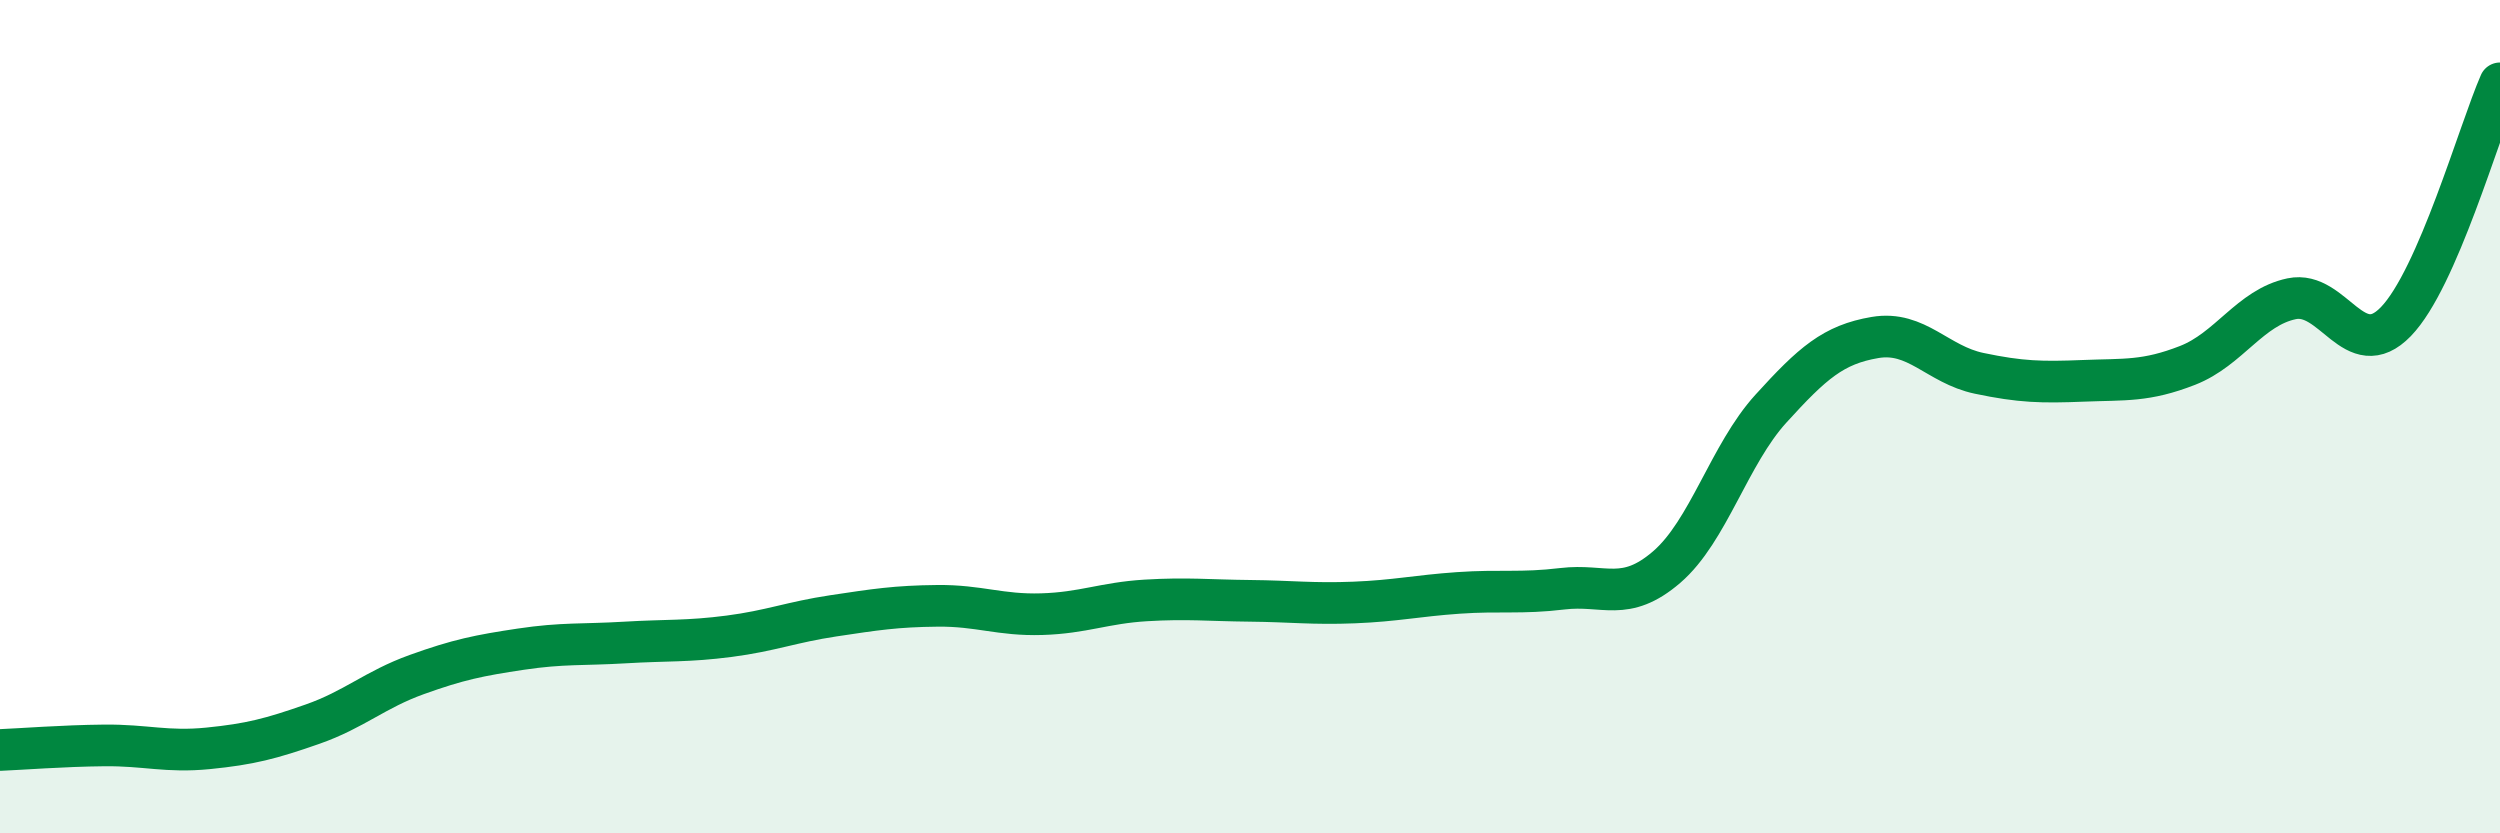
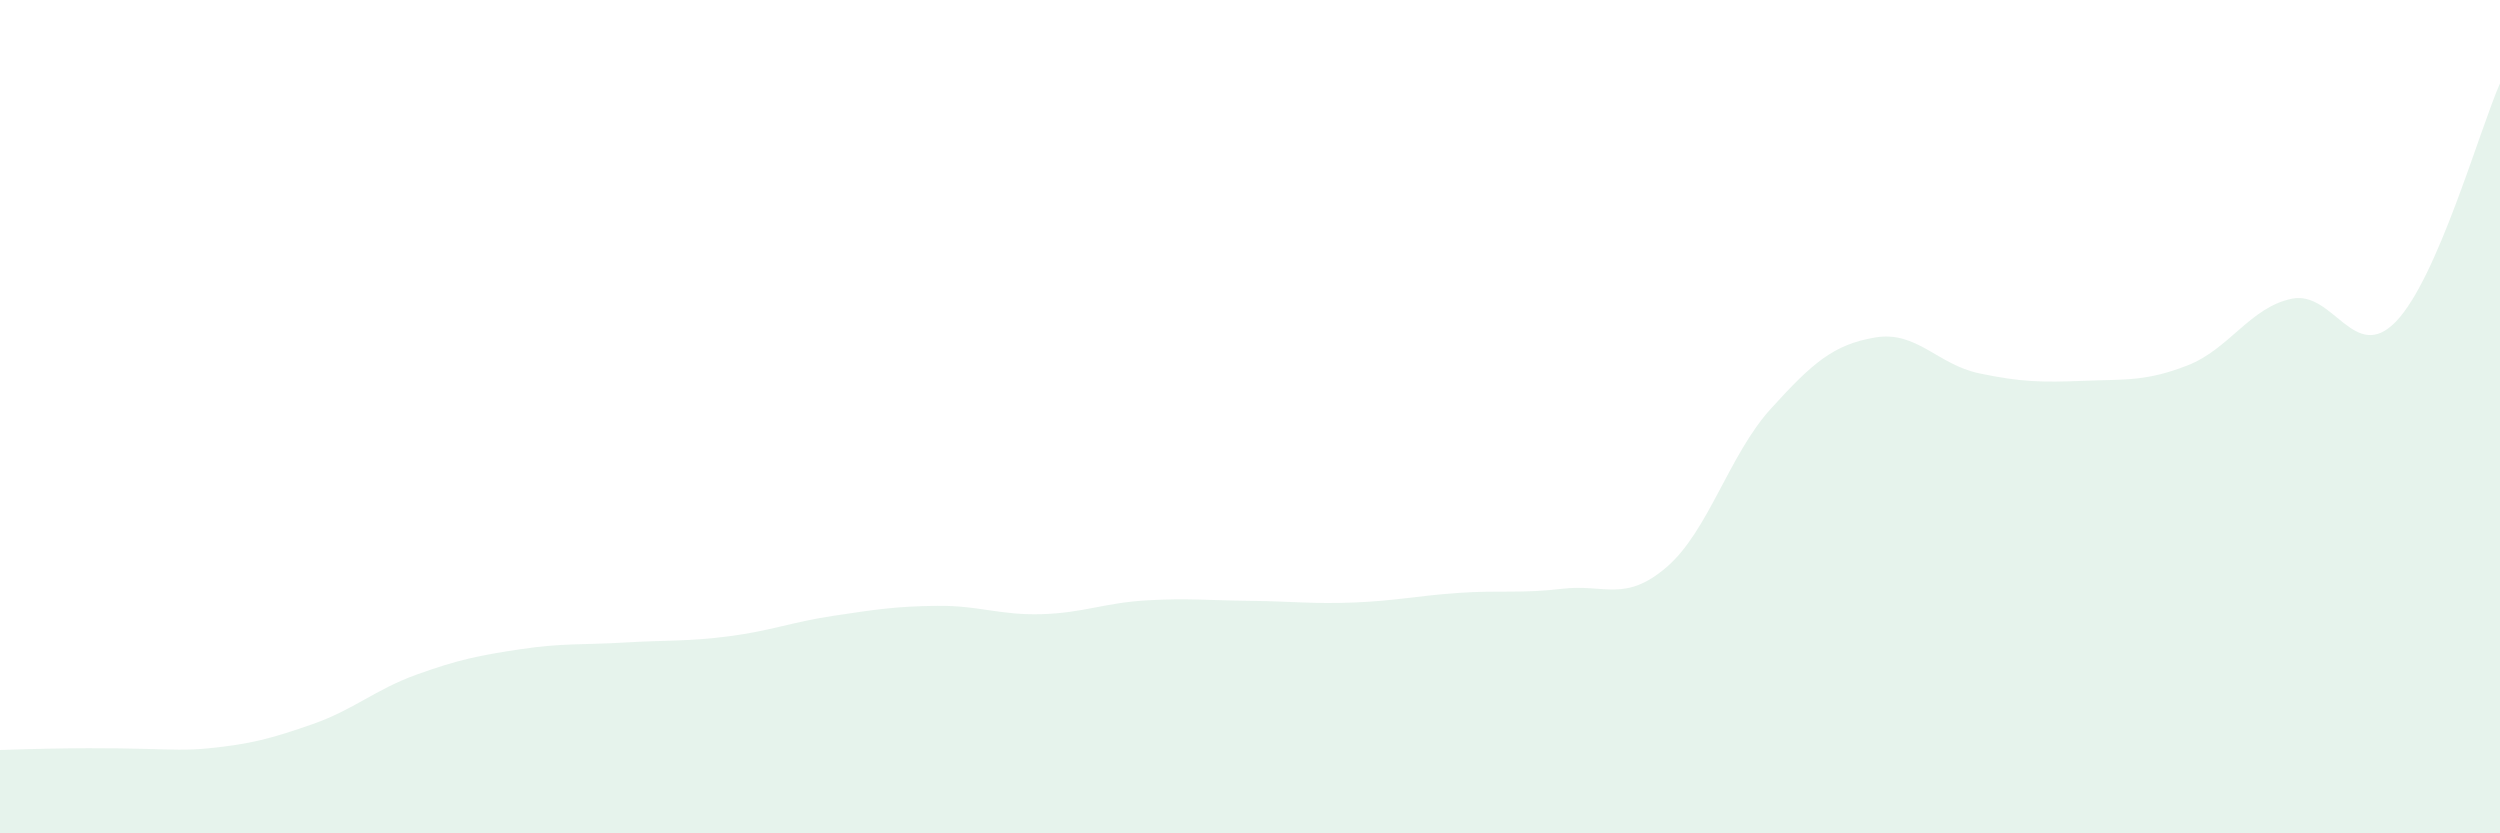
<svg xmlns="http://www.w3.org/2000/svg" width="60" height="20" viewBox="0 0 60 20">
-   <path d="M 0,18 C 0.5,17.98 1.5,17.9 2.5,17.89 C 3.5,17.88 4,18.06 5,17.96 C 6,17.86 6.5,17.73 7.5,17.38 C 8.5,17.03 9,16.55 10,16.19 C 11,15.83 11.5,15.73 12.5,15.58 C 13.5,15.43 14,15.48 15,15.42 C 16,15.36 16.5,15.4 17.5,15.27 C 18.5,15.14 19,14.93 20,14.78 C 21,14.63 21.5,14.55 22.5,14.54 C 23.5,14.53 24,14.77 25,14.74 C 26,14.71 26.5,14.47 27.5,14.41 C 28.5,14.35 29,14.41 30,14.42 C 31,14.43 31.5,14.5 32.5,14.46 C 33.5,14.42 34,14.3 35,14.23 C 36,14.16 36.5,14.25 37.5,14.13 C 38.5,14.01 39,14.47 40,13.61 C 41,12.75 41.5,10.91 42.5,9.81 C 43.5,8.71 44,8.27 45,8.1 C 46,7.93 46.5,8.75 47.5,8.96 C 48.5,9.17 49,9.18 50,9.14 C 51,9.1 51.5,9.16 52.5,8.77 C 53.5,8.38 54,7.38 55,7.17 C 56,6.96 56.5,8.75 57.5,7.72 C 58.5,6.69 59.5,3.14 60,2L60 20L0 20Z" fill="#008740" opacity="0.1" stroke-linecap="round" stroke-linejoin="round" />
-   <path d="M 0,18 C 0.5,17.98 1.5,17.9 2.5,17.89 C 3.5,17.88 4,18.06 5,17.96 C 6,17.86 6.5,17.73 7.5,17.38 C 8.5,17.03 9,16.55 10,16.19 C 11,15.83 11.5,15.73 12.5,15.58 C 13.5,15.43 14,15.48 15,15.42 C 16,15.36 16.5,15.4 17.5,15.27 C 18.5,15.14 19,14.93 20,14.78 C 21,14.63 21.5,14.55 22.5,14.54 C 23.5,14.53 24,14.77 25,14.74 C 26,14.71 26.5,14.47 27.5,14.41 C 28.5,14.35 29,14.41 30,14.42 C 31,14.43 31.5,14.5 32.5,14.46 C 33.5,14.42 34,14.3 35,14.23 C 36,14.16 36.5,14.25 37.5,14.13 C 38.5,14.01 39,14.47 40,13.61 C 41,12.75 41.5,10.91 42.5,9.81 C 43.5,8.71 44,8.27 45,8.1 C 46,7.93 46.5,8.75 47.5,8.96 C 48.5,9.17 49,9.18 50,9.14 C 51,9.1 51.5,9.16 52.5,8.77 C 53.5,8.38 54,7.38 55,7.17 C 56,6.96 56.5,8.75 57.5,7.72 C 58.5,6.69 59.5,3.14 60,2" stroke="#008740" stroke-width="1" fill="none" stroke-linecap="round" stroke-linejoin="round" />
+   <path d="M 0,18 C 3.5,17.88 4,18.06 5,17.96 C 6,17.86 6.5,17.73 7.5,17.38 C 8.5,17.03 9,16.55 10,16.19 C 11,15.83 11.5,15.73 12.5,15.58 C 13.5,15.43 14,15.48 15,15.42 C 16,15.36 16.5,15.4 17.5,15.27 C 18.5,15.14 19,14.93 20,14.78 C 21,14.63 21.5,14.55 22.5,14.54 C 23.5,14.53 24,14.77 25,14.74 C 26,14.71 26.5,14.47 27.5,14.41 C 28.5,14.35 29,14.41 30,14.42 C 31,14.43 31.5,14.5 32.5,14.46 C 33.5,14.42 34,14.3 35,14.23 C 36,14.16 36.5,14.25 37.5,14.13 C 38.5,14.01 39,14.47 40,13.61 C 41,12.75 41.5,10.91 42.5,9.81 C 43.5,8.71 44,8.27 45,8.1 C 46,7.93 46.5,8.75 47.5,8.96 C 48.5,9.17 49,9.18 50,9.14 C 51,9.1 51.5,9.16 52.5,8.77 C 53.5,8.38 54,7.38 55,7.17 C 56,6.96 56.5,8.75 57.5,7.72 C 58.5,6.69 59.5,3.14 60,2L60 20L0 20Z" fill="#008740" opacity="0.1" stroke-linecap="round" stroke-linejoin="round" />
</svg>